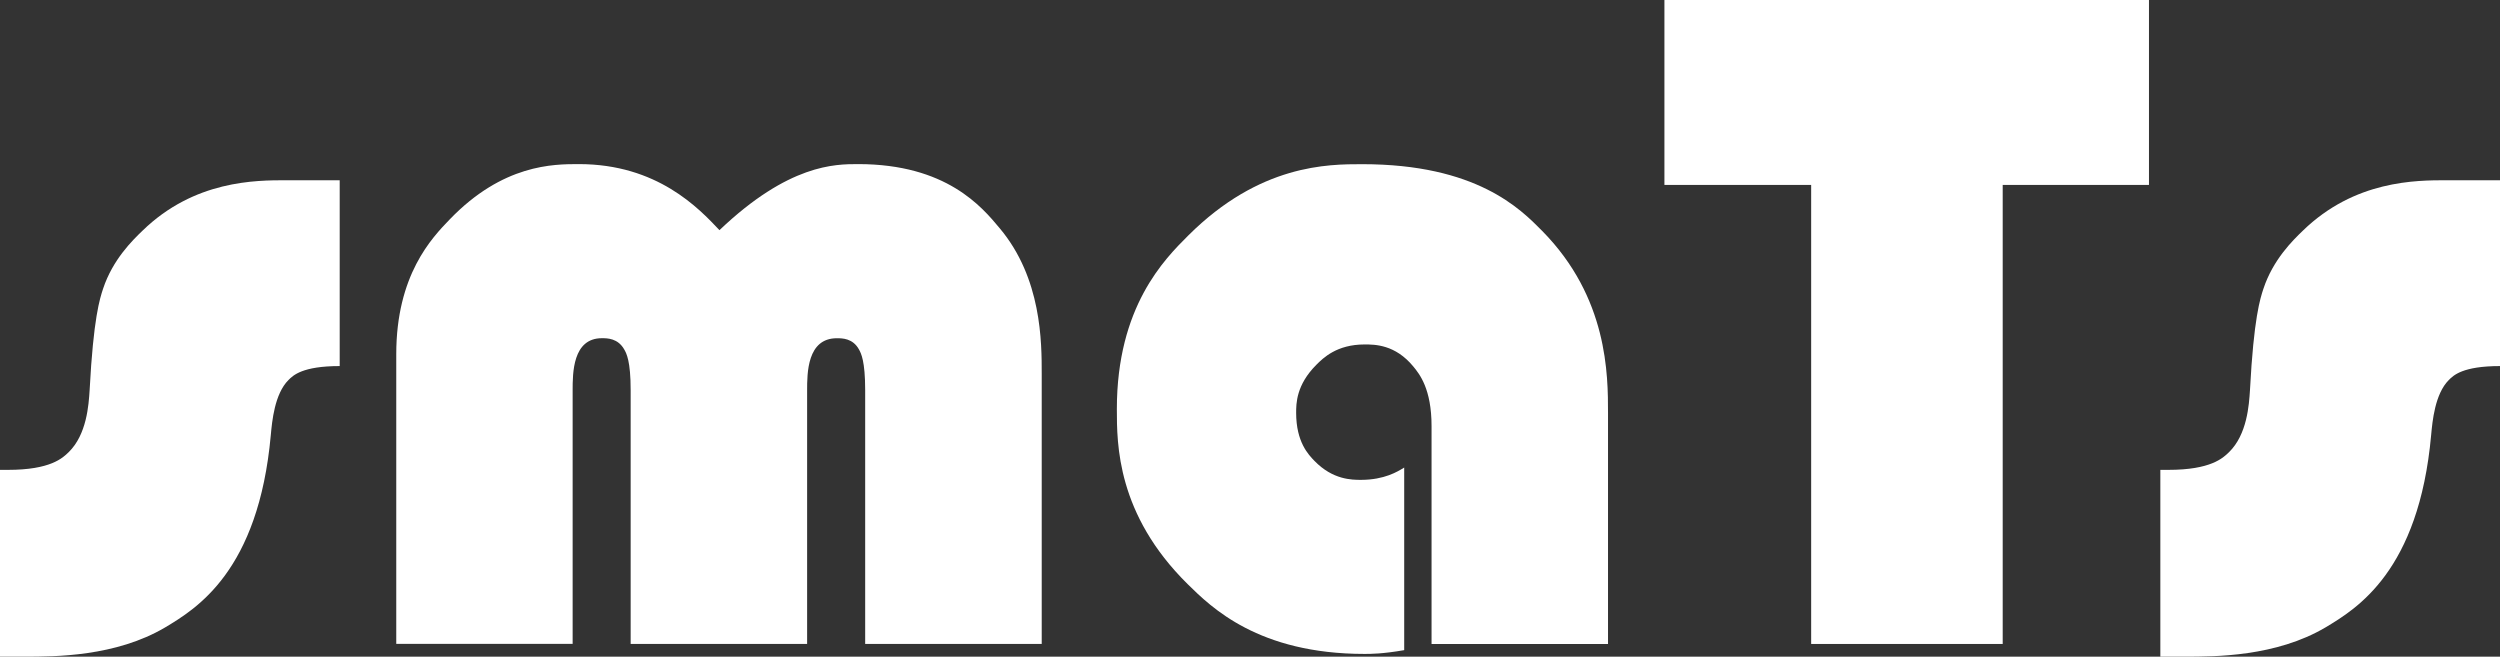
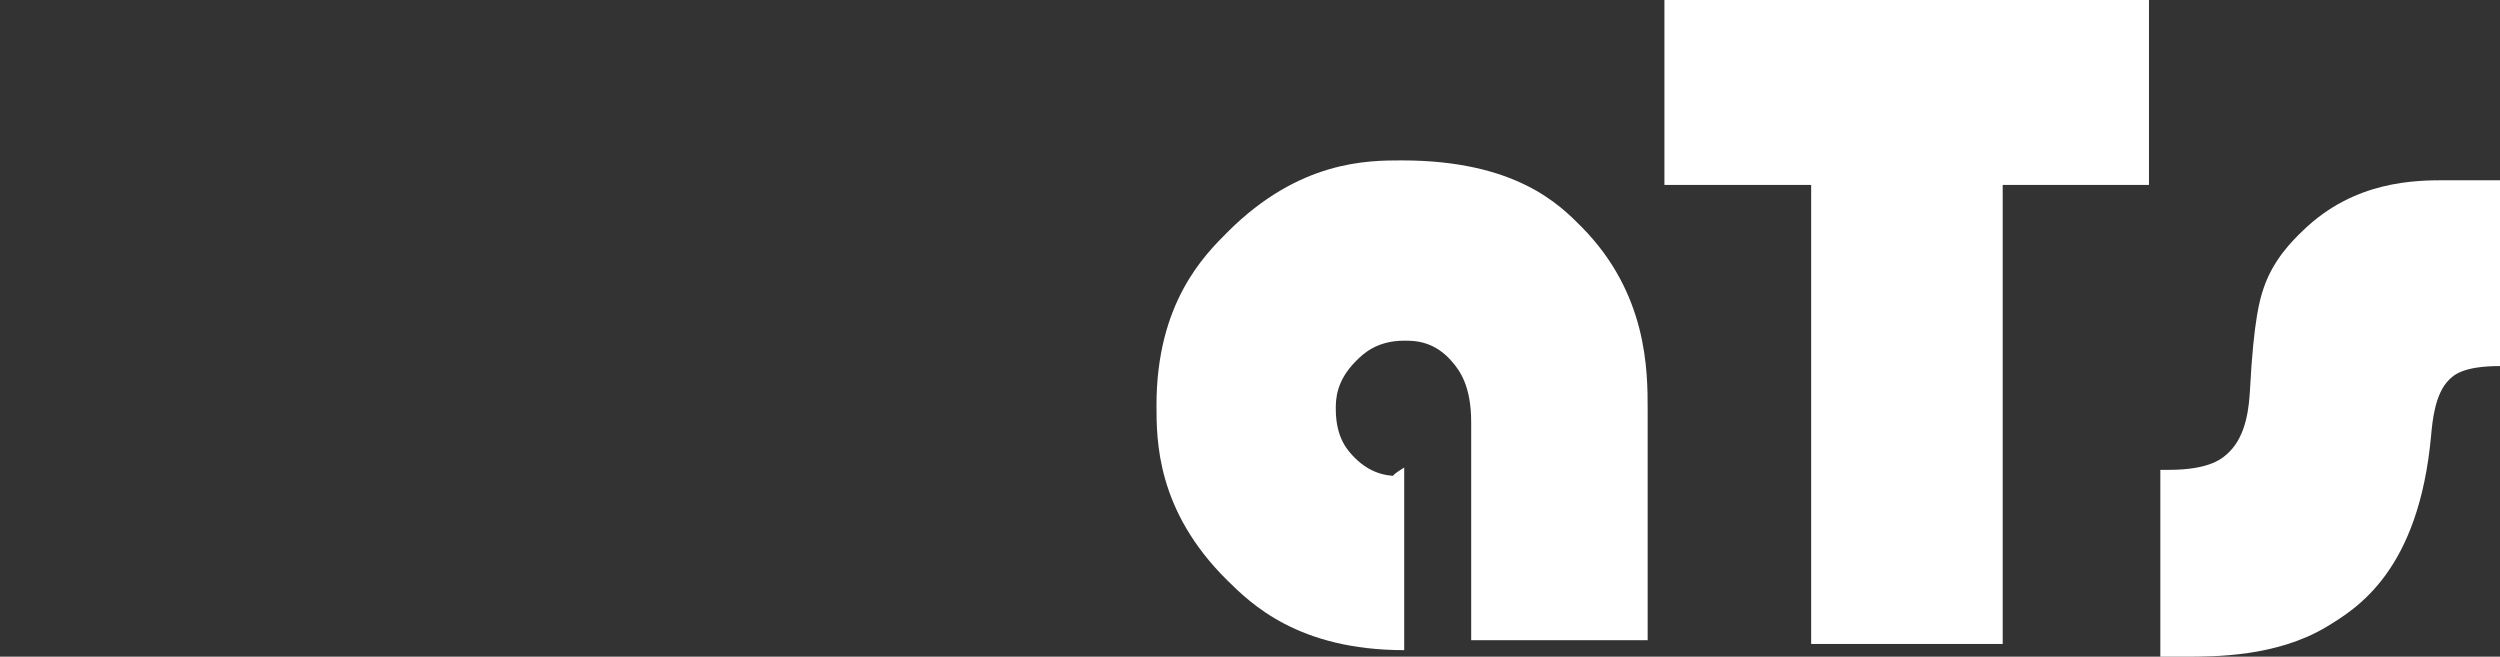
<svg xmlns="http://www.w3.org/2000/svg" version="1.1" id="Livello_1" x="0px" y="0px" style="enable-background:new 0 0 736.38 269.24;" xml:space="preserve" viewBox="58.53 33.86 635.13 166.83">
  <rect x="58.53" y="33.86" width="635.13" height="166.83" fill="#333333" stroke="none" />
  <style type="text/css">
	.st0{fill:#FFFFFF;}
</style>
-   <path class="st0" d="M144.83,79.64v47.22c-9.47,0-11.83,2.36-13.01,3.54c-3.54,3.54-4.17,10.49-4.49,13.96  c-3.12,34.64-18.94,44.15-26.85,48.9c-12.58,7.43-28.01,7.43-35.72,7.43h-6.23v-47.46h2.04c10.79,0,13.86-3,15.4-4.49  c4.61-4.49,5.09-12.01,5.33-15.76c0.96-18.34,2.6-23.29,3.42-25.77c2.46-7.43,7.49-12.31,10.01-14.74  c13.18-12.82,28.77-12.82,36.56-12.82H144.83L144.83,79.64z" />
-   <path class="st0" d="M323.16,197.46h-44.83v-64.48c0-7.43-1.04-9.35-1.56-10.31c-1.56-2.88-4.28-2.88-5.64-2.88  c-7.55,0-7.55,8.87-7.55,13.3v64.36h-44.83v-64.48c0-7.43-1.08-9.35-1.62-10.31c-1.62-2.88-4.33-2.88-5.69-2.88  c-7.43,0-7.43,8.87-7.43,13.3v64.36H159.2v-73.59c0-20.14,9.03-29.53,13.55-34.22c13.54-14.08,26.41-14.08,32.84-14.08  c19.9,0,30.44,11.19,35.72,16.78c17.62-16.78,29.37-16.78,35.24-16.78c22.41,0,31.44,10.87,35.96,16.3  c10.67,12.71,10.67,28.93,10.67,37.04V197.46L323.16,197.46z" />
-   <path class="st0" d="M415.27,152.64v46.39c-5.51,0.96-8.55,0.96-10.07,0.96c-26.97,0-38.95-11.83-44.95-17.74  c-17.98-17.74-17.98-35.56-17.98-44.47c0-26.01,12.11-38.08,18.16-44.11c18.16-18.1,35.5-18.1,44.17-18.1  c29.01,0,40.15,11.31,45.73,16.96c16.72,16.96,16.72,36.54,16.72,46.33v58.61h-44.83v-55.37c0-9.47-3.08-13.23-4.61-15.1  c-4.62-5.63-9.81-5.63-12.41-5.63c-7.07,0-10.51,3.44-12.23,5.15c-5.15,5.15-5.15,9.87-5.15,12.22c0,7.43,3.12,10.63,4.67,12.23  c4.67,4.8,9.47,4.8,11.87,4.8C410.24,155.75,413.6,153.68,415.27,152.64L415.27,152.64z" />
+   <path class="st0" d="M415.27,152.64v46.39c-26.97,0-38.95-11.83-44.95-17.74  c-17.98-17.74-17.98-35.56-17.98-44.47c0-26.01,12.11-38.08,18.16-44.11c18.16-18.1,35.5-18.1,44.17-18.1  c29.01,0,40.15,11.31,45.73,16.96c16.72,16.96,16.72,36.54,16.72,46.33v58.61h-44.83v-55.37c0-9.47-3.08-13.23-4.61-15.1  c-4.62-5.63-9.81-5.63-12.41-5.63c-7.07,0-10.51,3.44-12.23,5.15c-5.15,5.15-5.15,9.87-5.15,12.22c0,7.43,3.12,10.63,4.67,12.23  c4.67,4.8,9.47,4.8,11.87,4.8C410.24,155.75,413.6,153.68,415.27,152.64L415.27,152.64z" />
  <polygon class="st0" points="567.32,80.84 567.32,197.46 518.66,197.46 518.66,80.84 481.38,80.84 481.38,33.86 604.48,33.86   604.48,80.84 567.32,80.84 " />
  <path class="st0" d="M693.66,79.64v47.22c-9.47,0-11.83,2.36-13,3.54c-3.54,3.54-4.17,10.49-4.49,13.96  c-3.12,34.64-18.94,44.15-26.85,48.9c-12.59,7.43-28.01,7.43-35.72,7.43h-6.23v-47.46h2.04c10.79,0,13.86-3,15.4-4.49  c4.61-4.49,5.09-12.01,5.33-15.76c0.96-18.34,2.6-23.29,3.42-25.77c2.46-7.43,7.49-12.31,10.01-14.74  c13.18-12.82,28.77-12.82,36.56-12.82H693.66L693.66,79.64z" />
</svg>